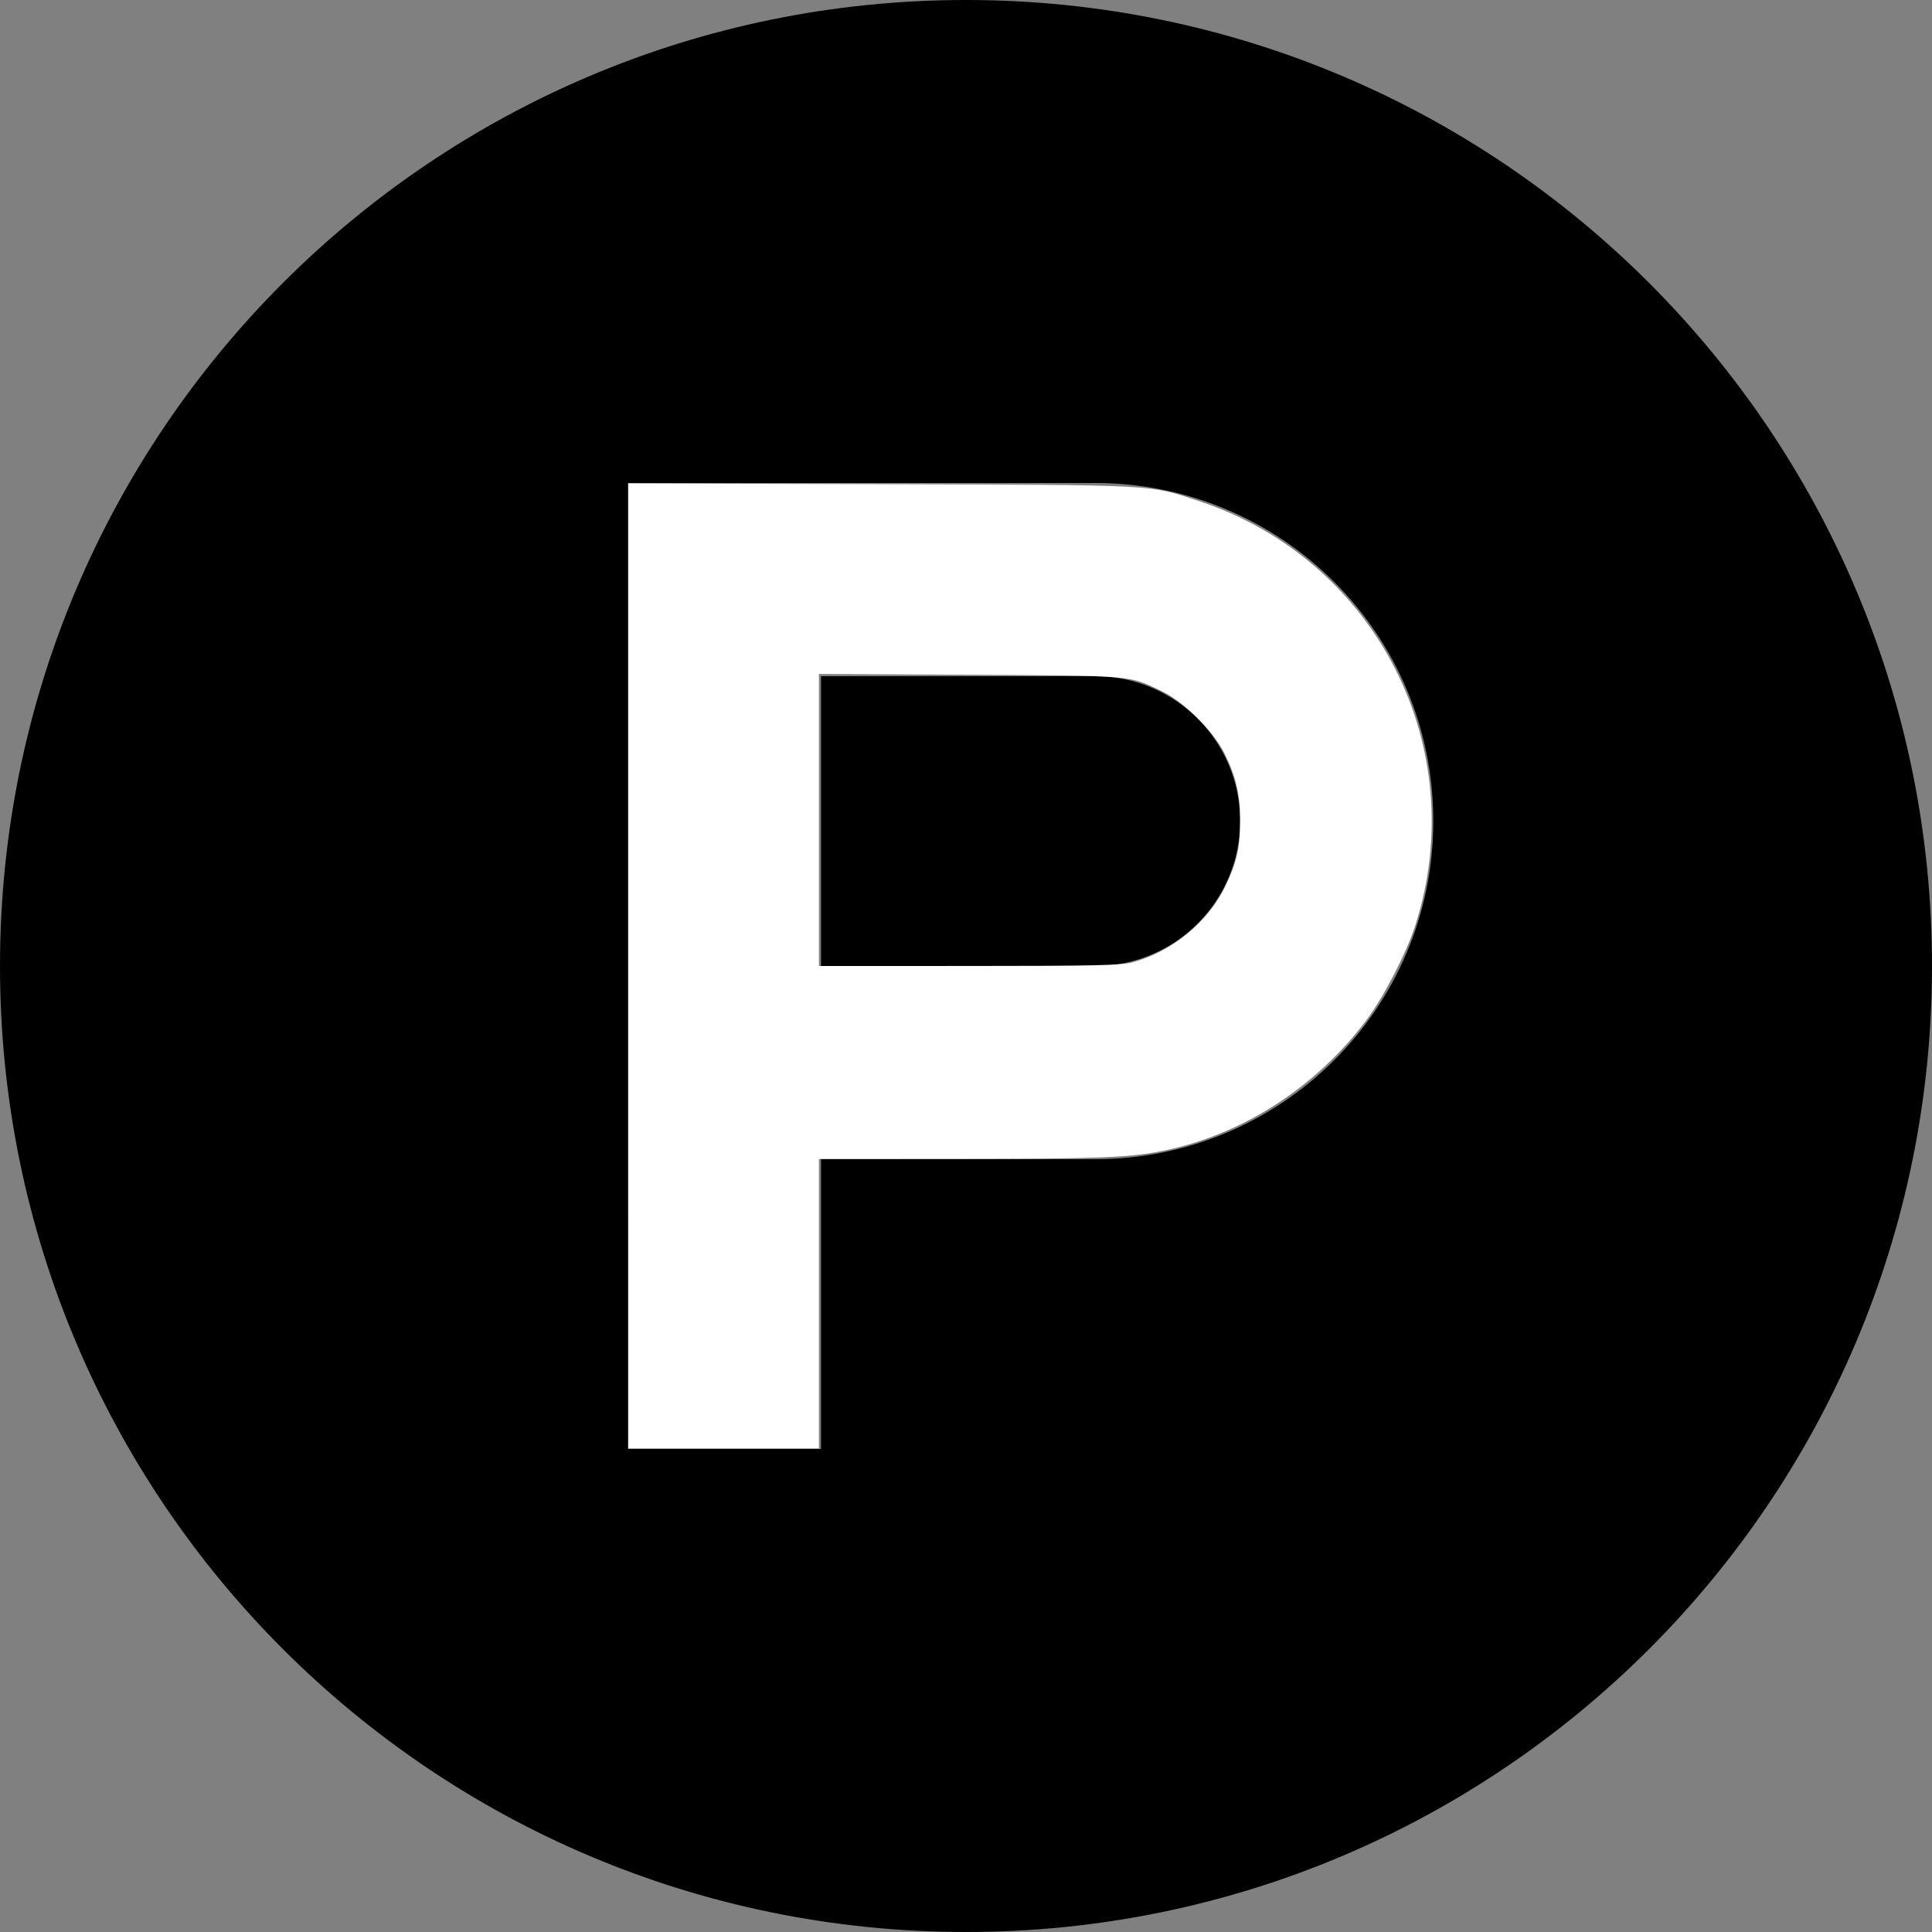
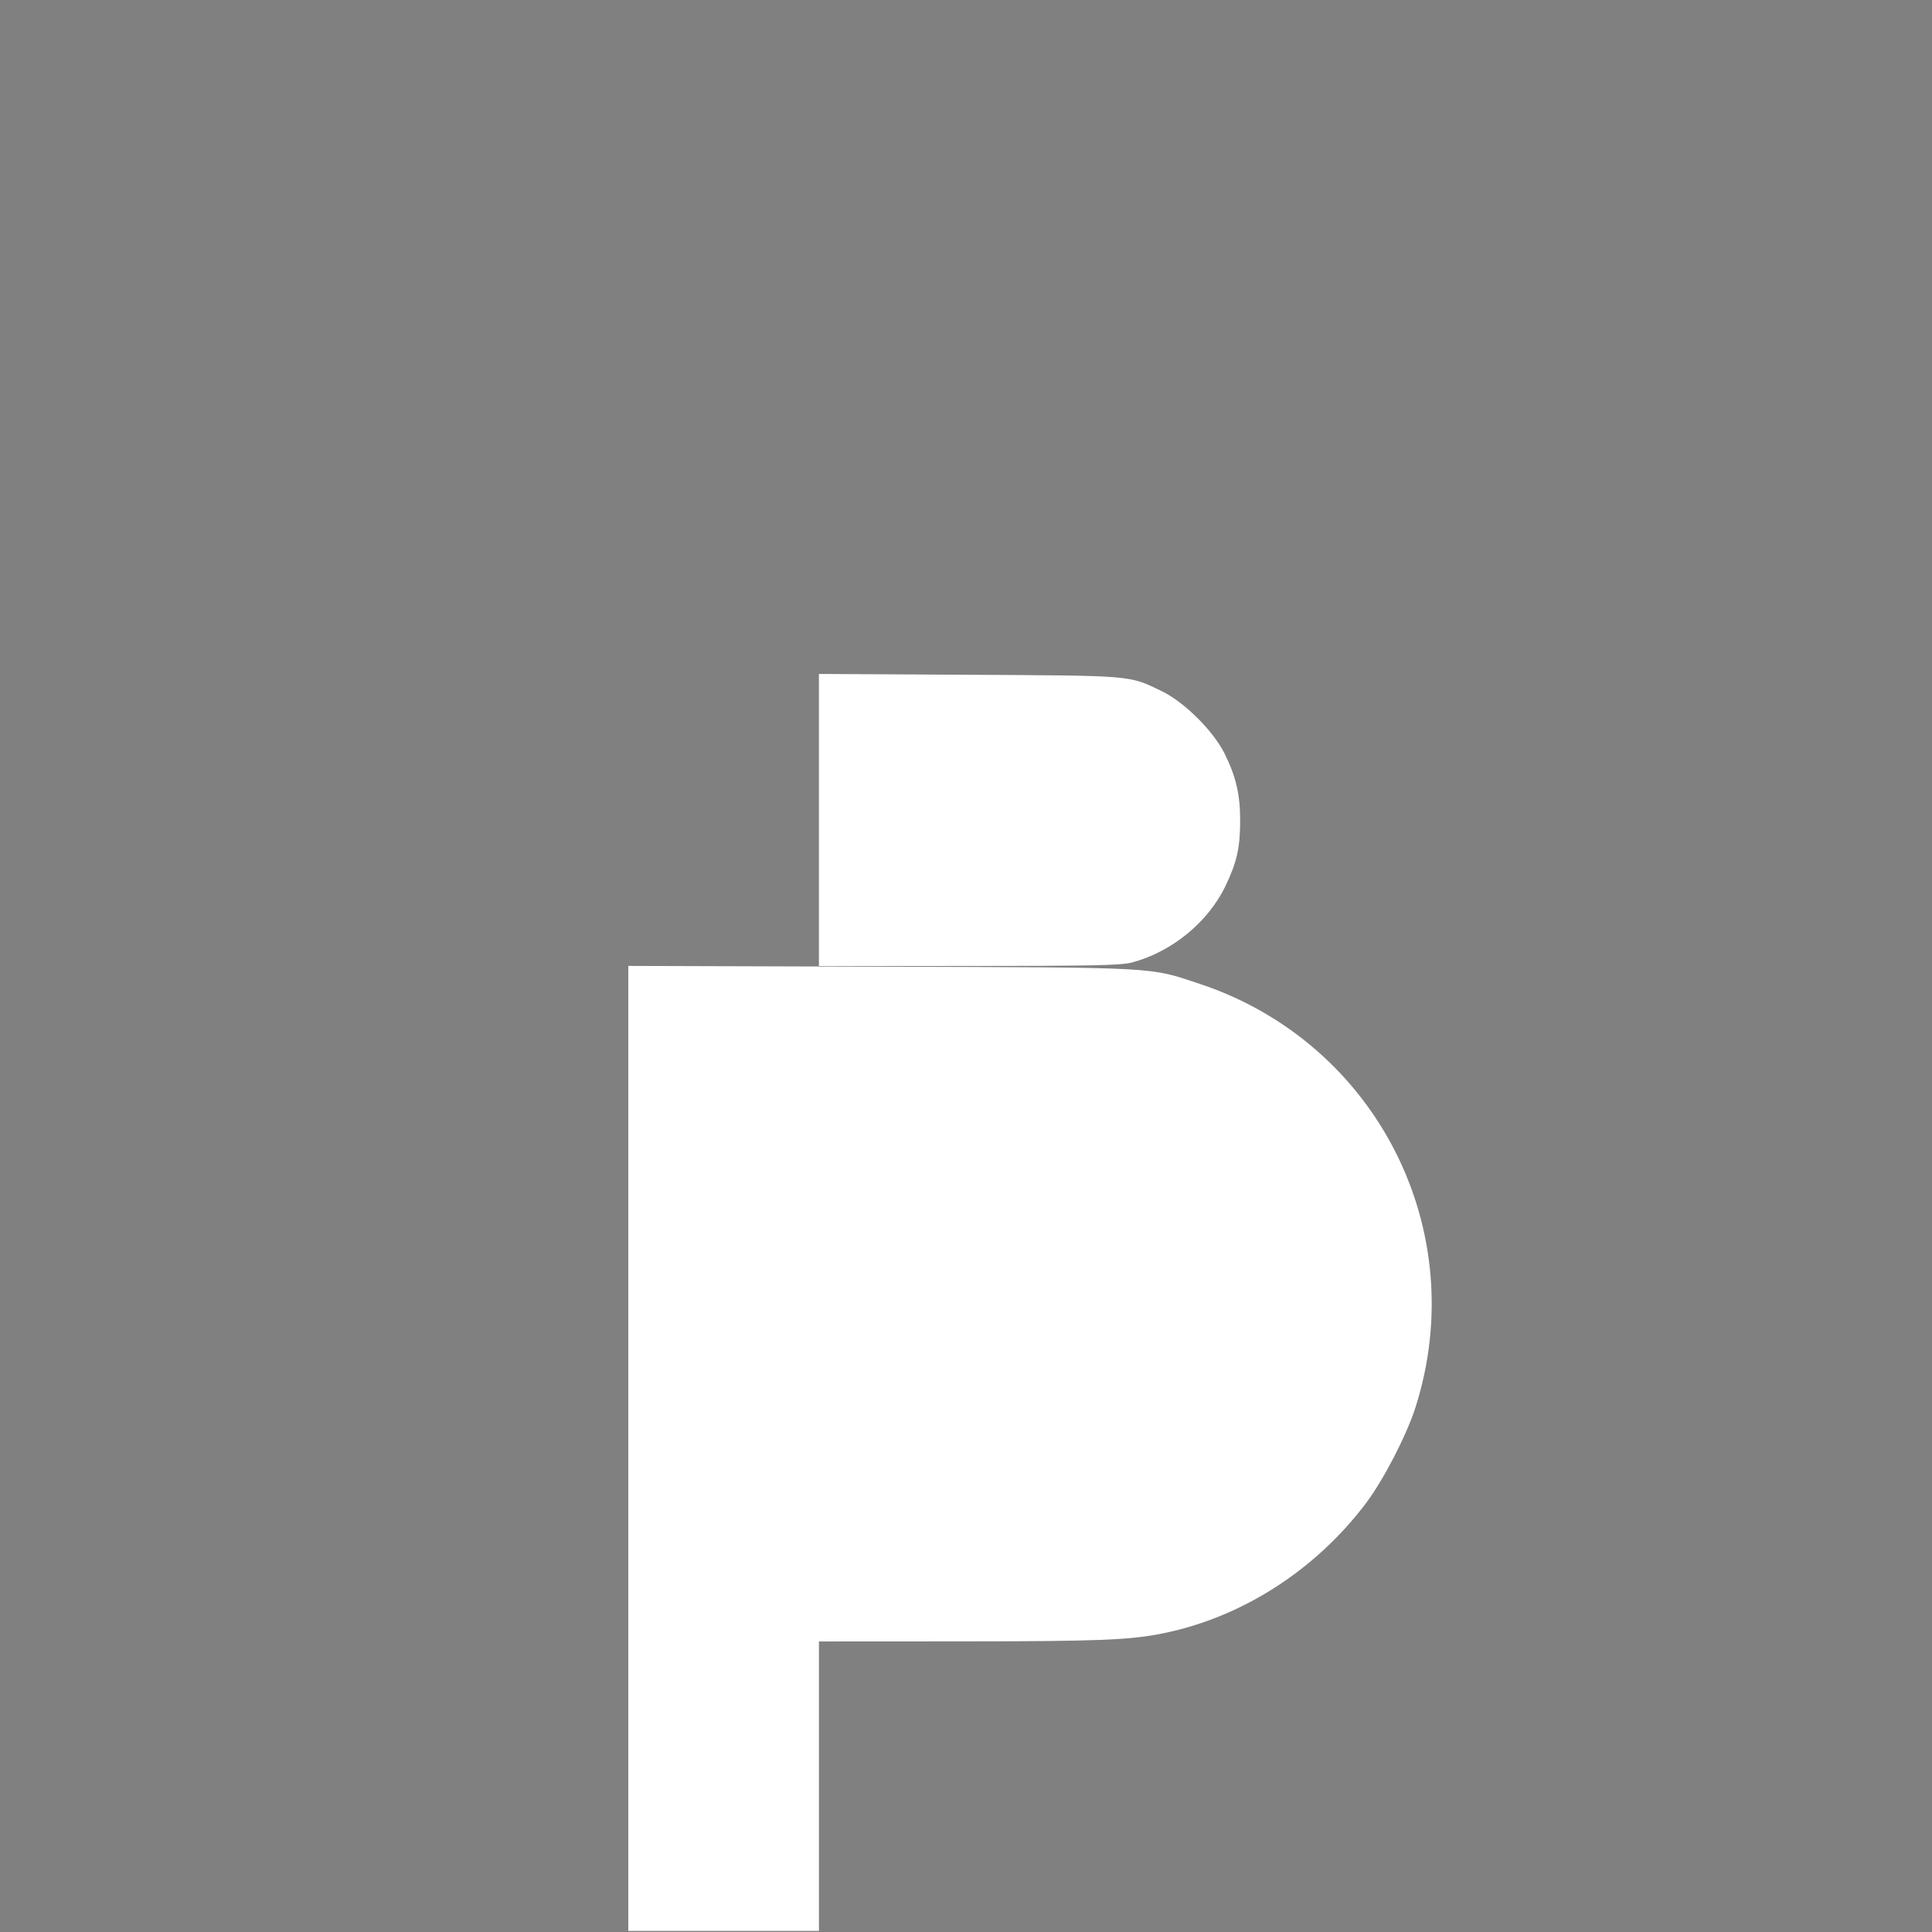
<svg xmlns="http://www.w3.org/2000/svg" xmlns:ns1="http://sodipodi.sourceforge.net/DTD/sodipodi-0.dtd" xmlns:ns2="http://www.inkscape.org/namespaces/inkscape" fill="#000000" width="800px" height="800px" viewBox="0 0 24 24" role="img" version="1.1" id="svg1" ns1:docname="producthunt.svg" ns2:version="1.3.2 (091e20e, 2023-11-25, custom)">
  <rect x="0" y="0" width="24" height="24" fill="#808080" stroke="none" />
  <defs id="defs1" />
  <ns1:namedview id="namedview1" pagecolor="#ffffff" bordercolor="#000000" borderopacity="0.25" ns2:showpageshadow="2" ns2:pageopacity="0.0" ns2:pagecheckerboard="0" ns2:deskcolor="#d1d1d1" ns2:zoom="1.02625" ns2:cx="400" ns2:cy="400" ns2:window-width="1920" ns2:window-height="1017" ns2:window-x="-8" ns2:window-y="-8" ns2:window-maximized="1" ns2:current-layer="svg1" />
  <title id="title1">Product Hunt icon</title>
-   <path d="M13.604 8.4h-3.405V12h3.405c.995 0 1.801-.806 1.801-1.801 0-.993-.805-1.799-1.801-1.799zM12 0C5.372 0 0 5.372 0 12s5.372 12 12 12 12-5.372 12-12S18.628 0 12 0zm1.604 14.4h-3.405V18H7.801V6h5.804c2.319 0 4.2 1.88 4.2 4.199 0 2.321-1.881 4.201-4.201 4.201z" id="path1" />
-   <path style="fill:#ffffff;stroke-width:0.974" d="M 260.171,399.963 V 200.169 l 104.507,0.319 c 116.251,0.355 110.92,0.067 132.161,7.138 73.225,24.374 112.743,102.139 89.214,175.555 -3.657,11.412 -13.231,29.914 -20.397,39.42 -20.898,27.722 -51.194,47.199 -83.804,53.877 -13.969,2.861 -26.439,3.358 -85.018,3.391 l -57.734,0.033 v 59.927 59.927 h -39.464 -39.464 z m 208.526,-1.41 c 16.552,-4.399 31.599,-16.722 38.78,-31.758 4.753,-9.953 6.044,-15.796 6.044,-27.36 0,-10.483 -1.815,-18.149 -6.52,-27.536 -4.674,-9.325 -16.674,-21.227 -25.89,-25.678 -13.756,-6.644 -11.335,-6.438 -79.892,-6.814 l -62.119,-0.341 V 339.533 400 l 62.119,-0.012 c 51.373,-0.01 63.046,-0.258 67.479,-1.436 z" id="path2" transform="scale(0.03)" />
+   <path style="fill:#ffffff;stroke-width:0.974" d="M 260.171,399.963 l 104.507,0.319 c 116.251,0.355 110.92,0.067 132.161,7.138 73.225,24.374 112.743,102.139 89.214,175.555 -3.657,11.412 -13.231,29.914 -20.397,39.42 -20.898,27.722 -51.194,47.199 -83.804,53.877 -13.969,2.861 -26.439,3.358 -85.018,3.391 l -57.734,0.033 v 59.927 59.927 h -39.464 -39.464 z m 208.526,-1.41 c 16.552,-4.399 31.599,-16.722 38.78,-31.758 4.753,-9.953 6.044,-15.796 6.044,-27.36 0,-10.483 -1.815,-18.149 -6.52,-27.536 -4.674,-9.325 -16.674,-21.227 -25.89,-25.678 -13.756,-6.644 -11.335,-6.438 -79.892,-6.814 l -62.119,-0.341 V 339.533 400 l 62.119,-0.012 c 51.373,-0.01 63.046,-0.258 67.479,-1.436 z" id="path2" transform="scale(0.03)" />
</svg>